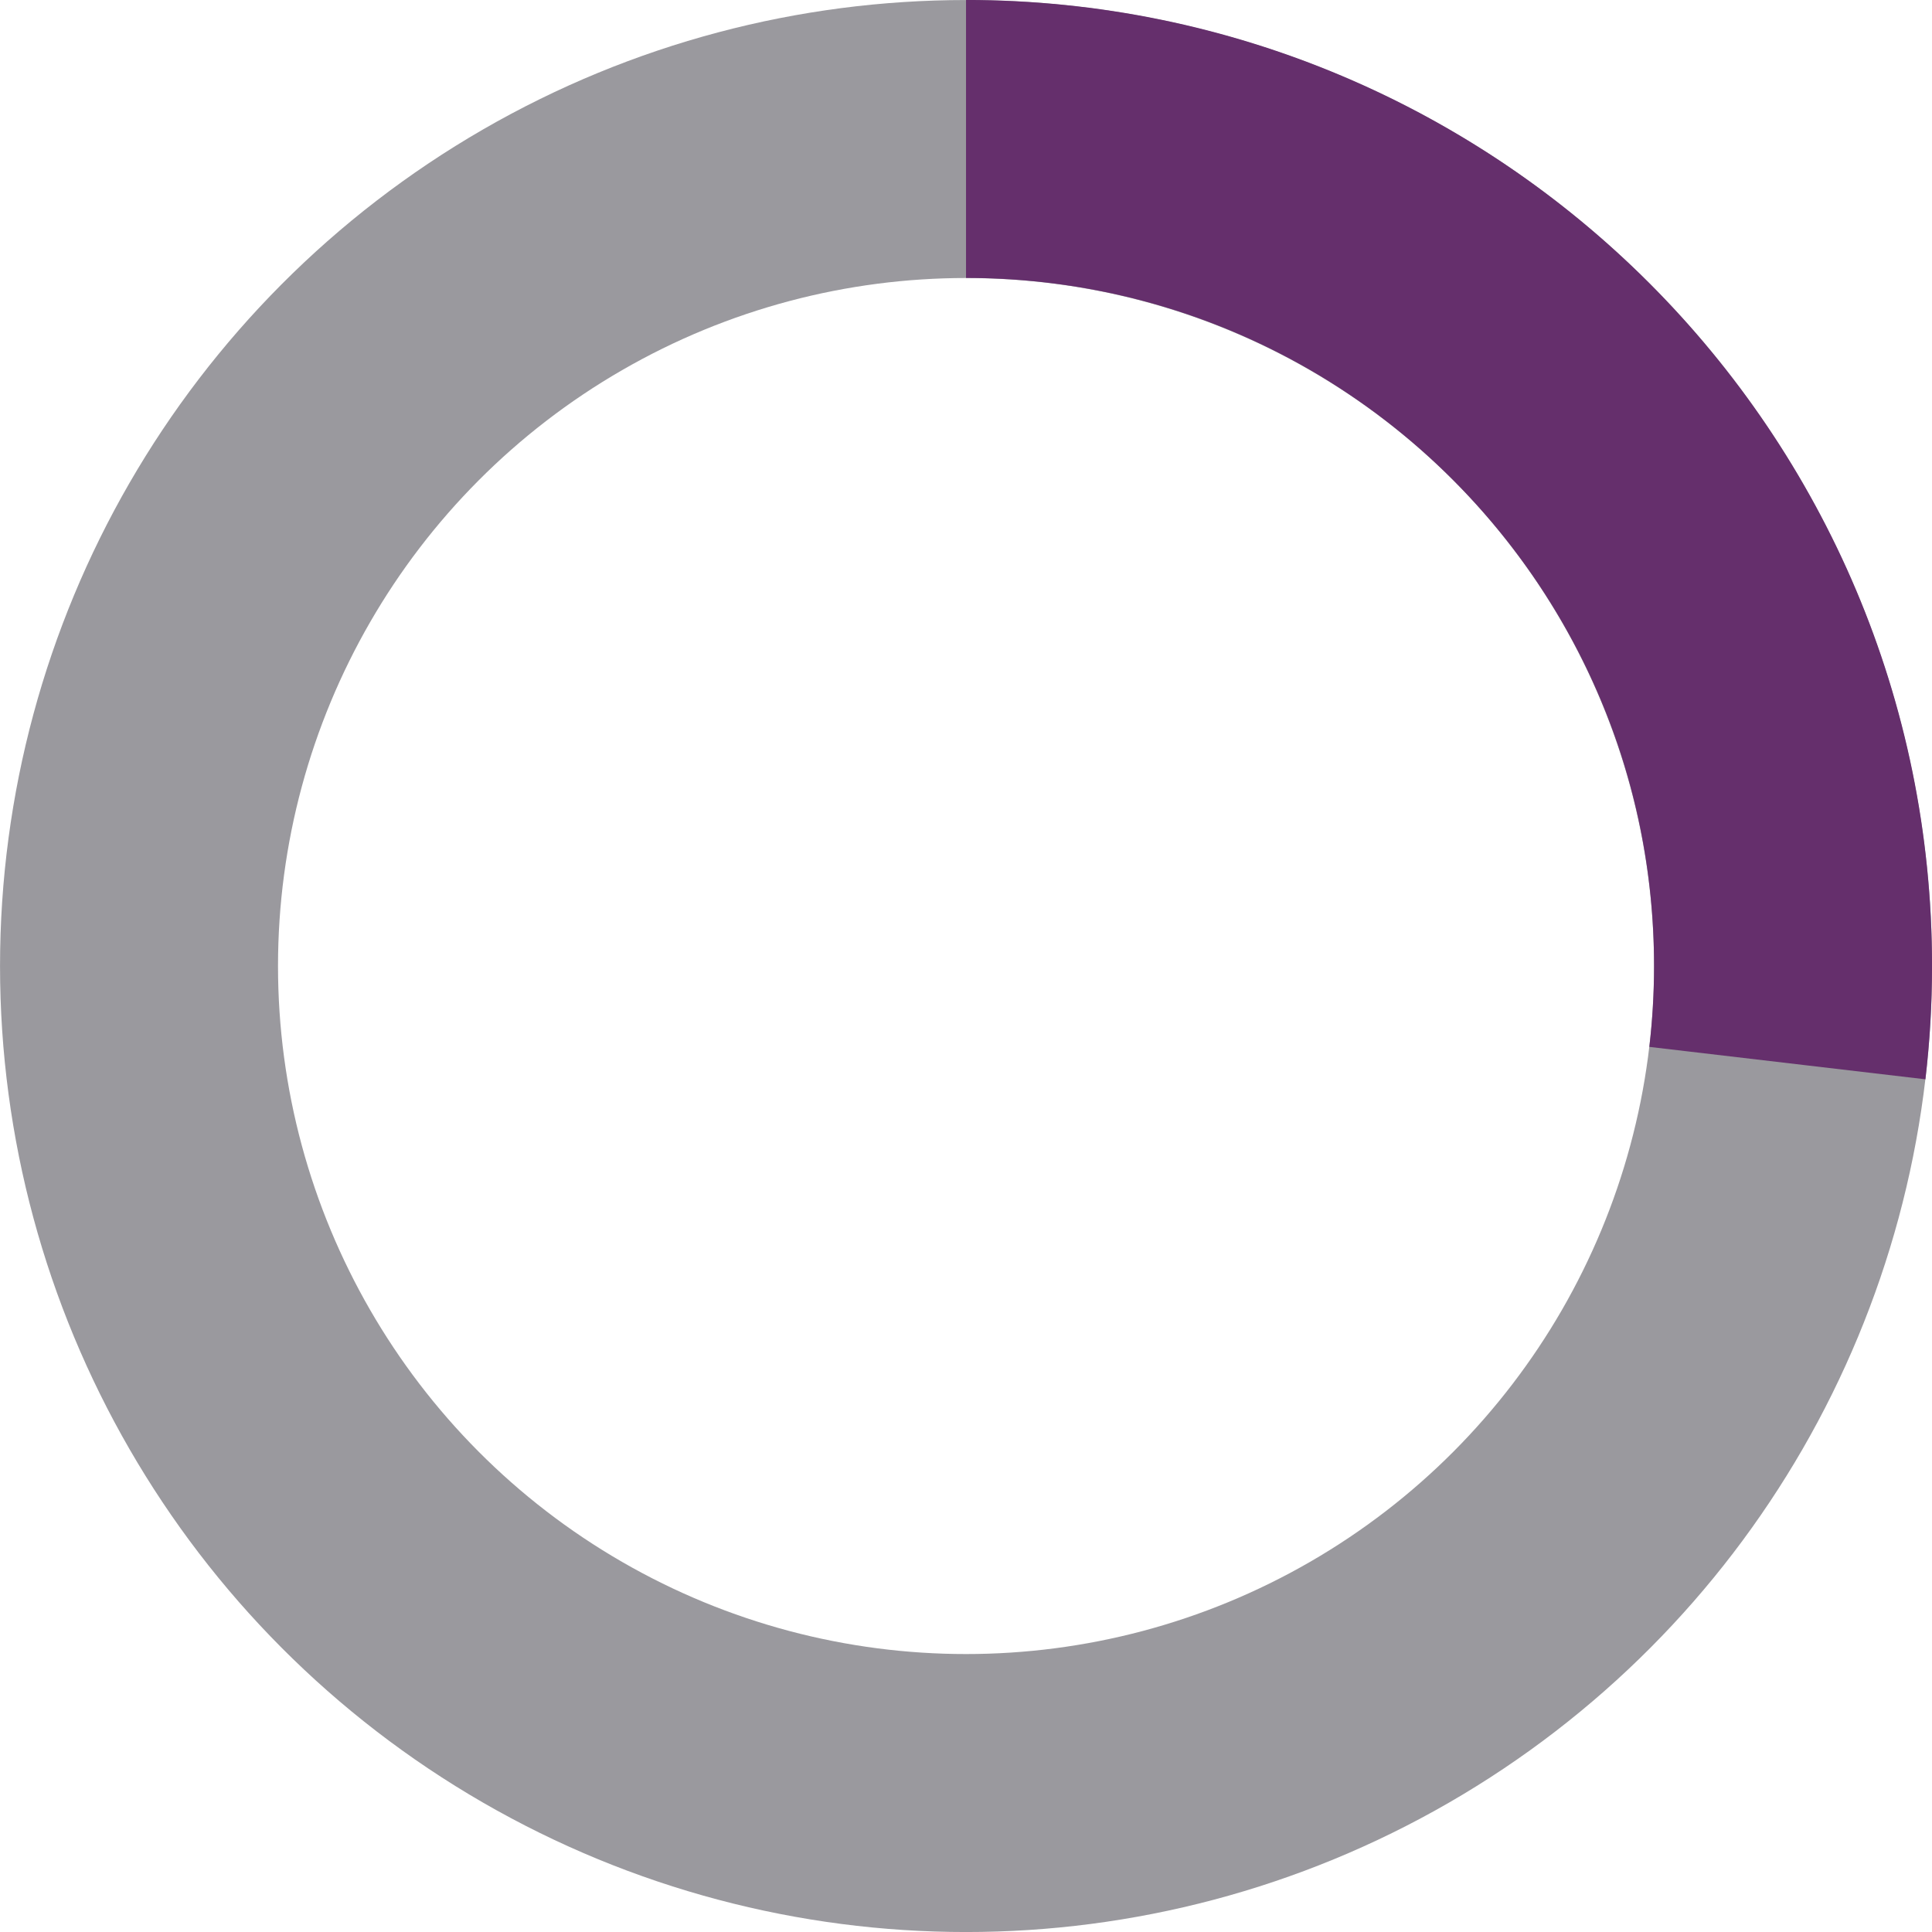
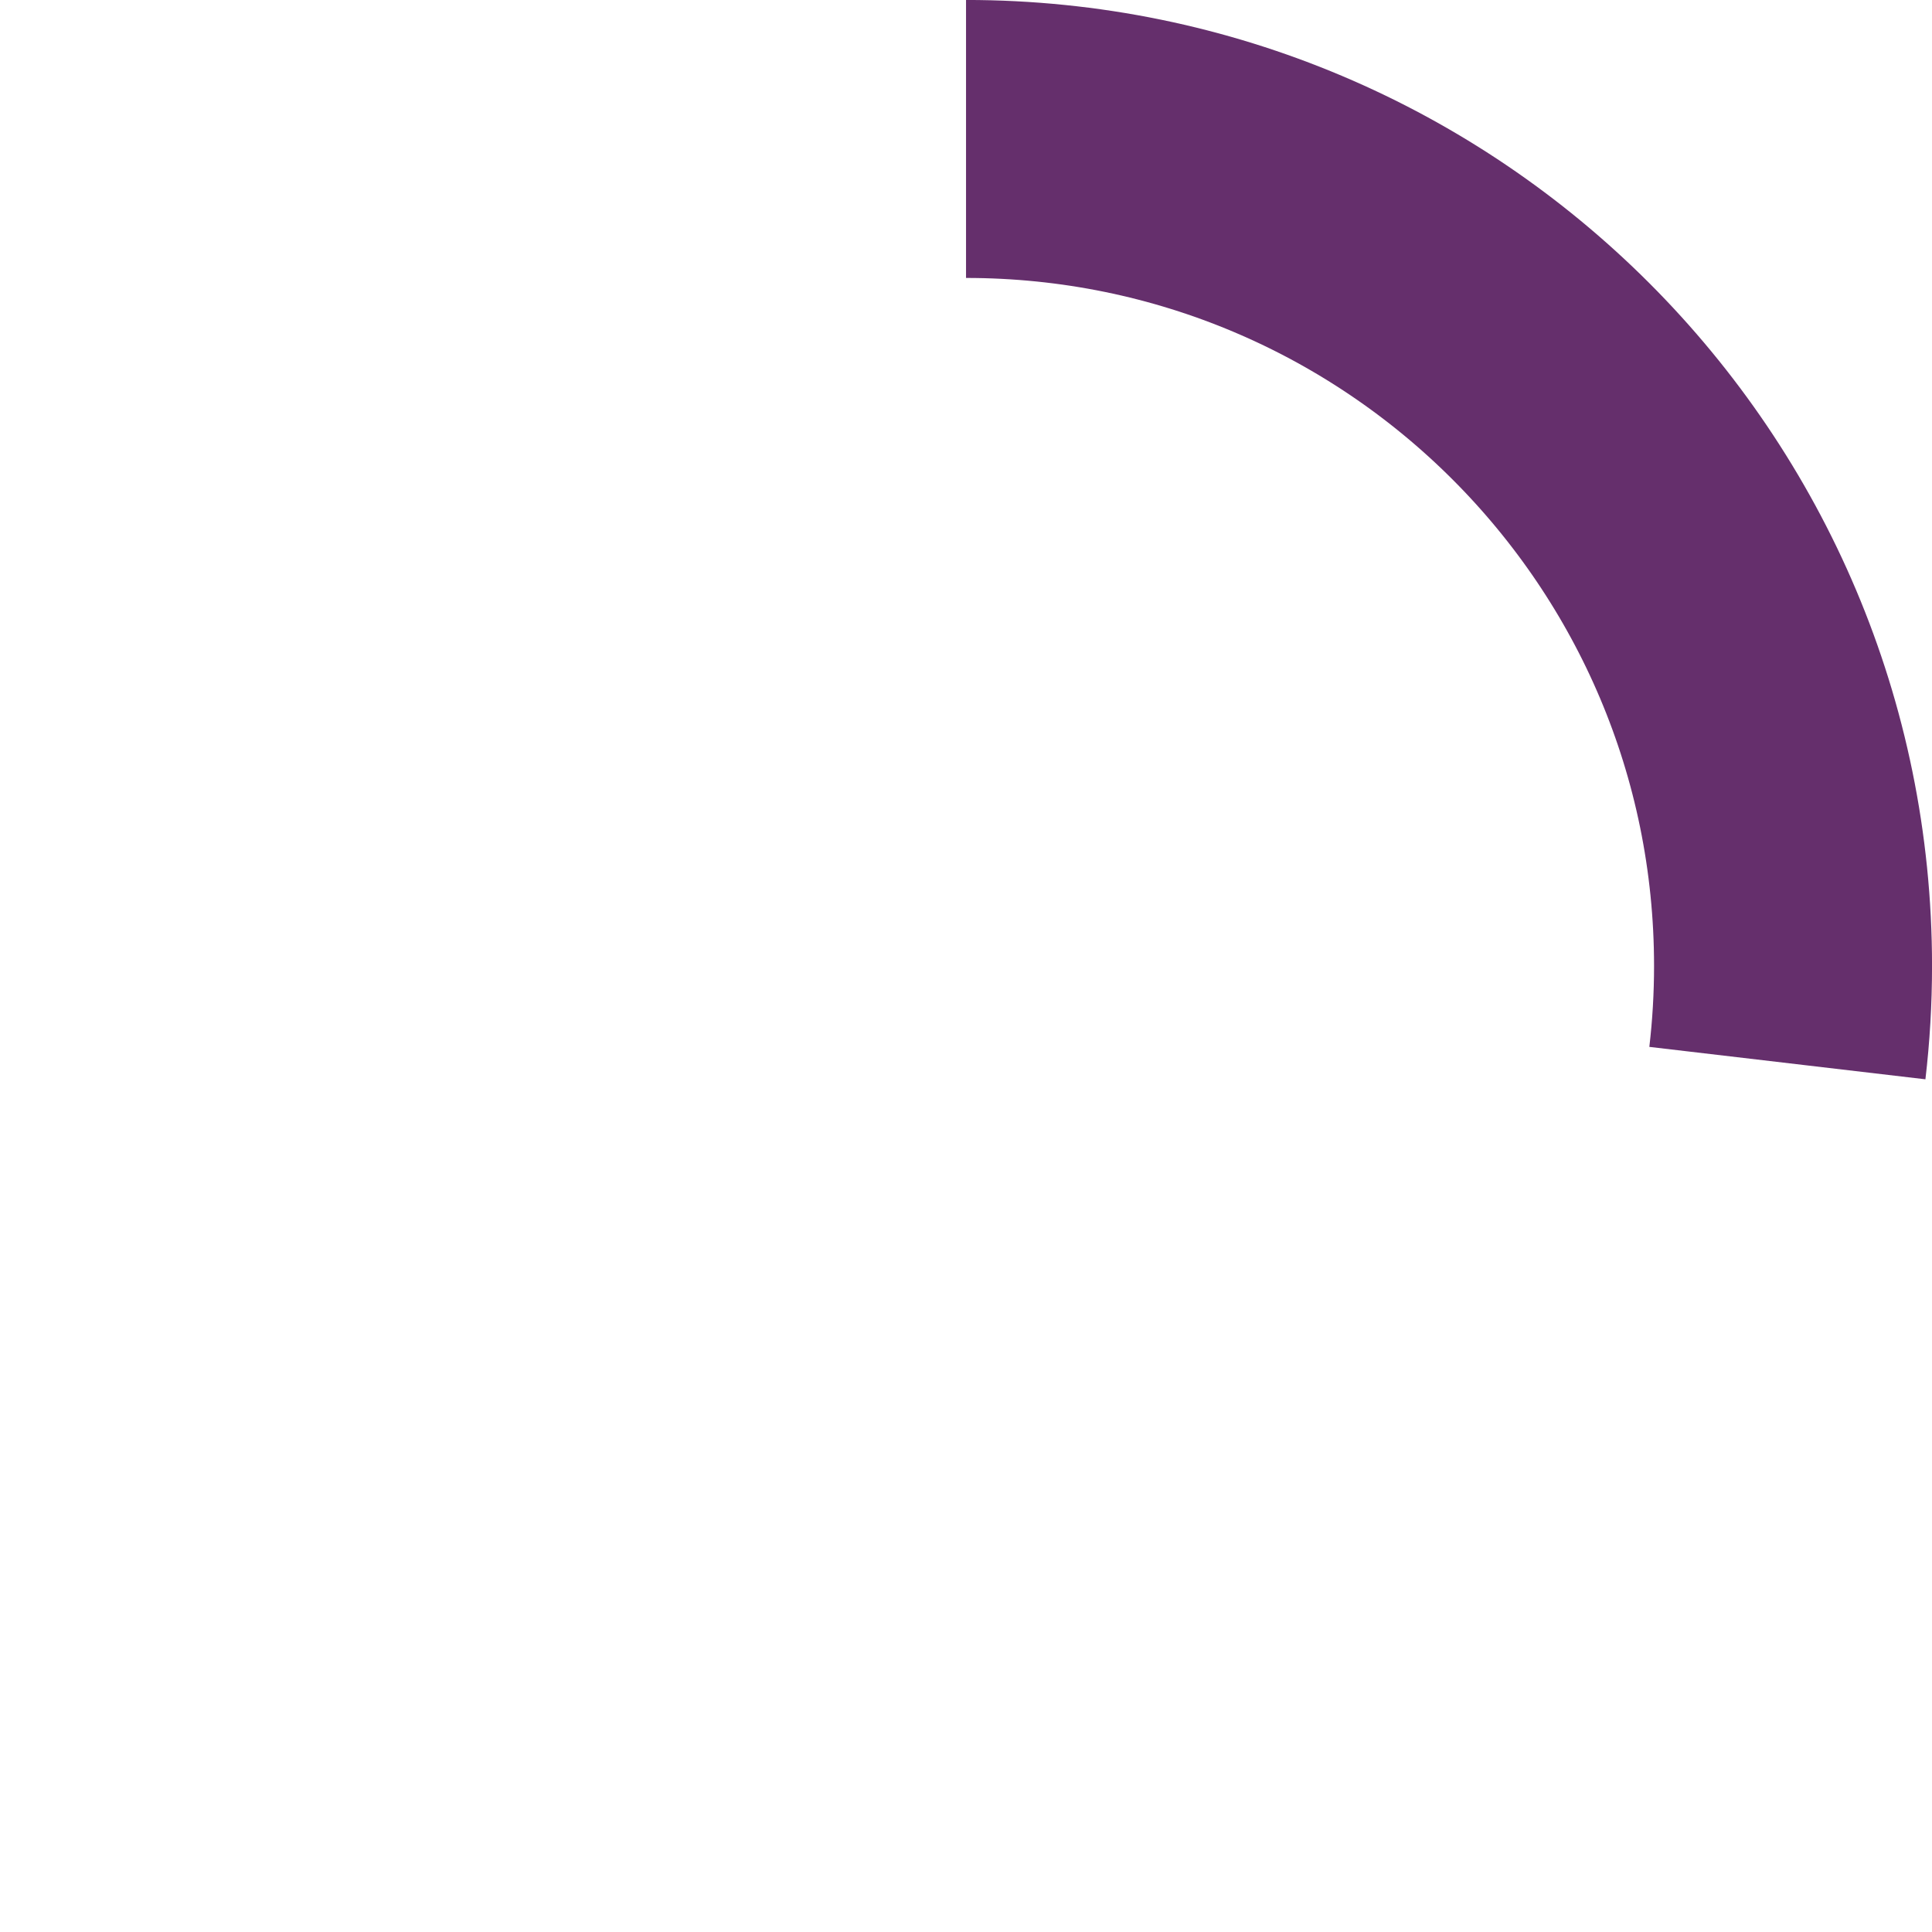
<svg xmlns="http://www.w3.org/2000/svg" id="Layer_1641a139fd197c" viewBox="0 0 320.47 320.47" aria-hidden="true" width="320px" height="320px">
  <defs>
    <linearGradient class="cerosgradient" data-cerosgradient="true" id="CerosGradient_id41886bea1" gradientUnits="userSpaceOnUse" x1="50%" y1="100%" x2="50%" y2="0%">
      <stop offset="0%" stop-color="#d1d1d1" />
      <stop offset="100%" stop-color="#d1d1d1" />
    </linearGradient>
    <linearGradient />
    <style>.cls-1-641a139fd197c{stroke:#9a999e;}.cls-1-641a139fd197c,.cls-2-641a139fd197c{fill:none;stroke-miterlimit:10;stroke-width:46.11px;}.cls-2-641a139fd197c{stroke:#652f6c;}</style>
  </defs>
-   <circle class="cls-1-641a139fd197c" cx="160.24" cy="160.24" r="137.18" />
  <path class="cls-2-641a139fd197c" d="m160.24,23.05c75.76,0,137.18,61.42,137.18,137.18,0,5.45-.32,10.83-.94,16.11" />
</svg>